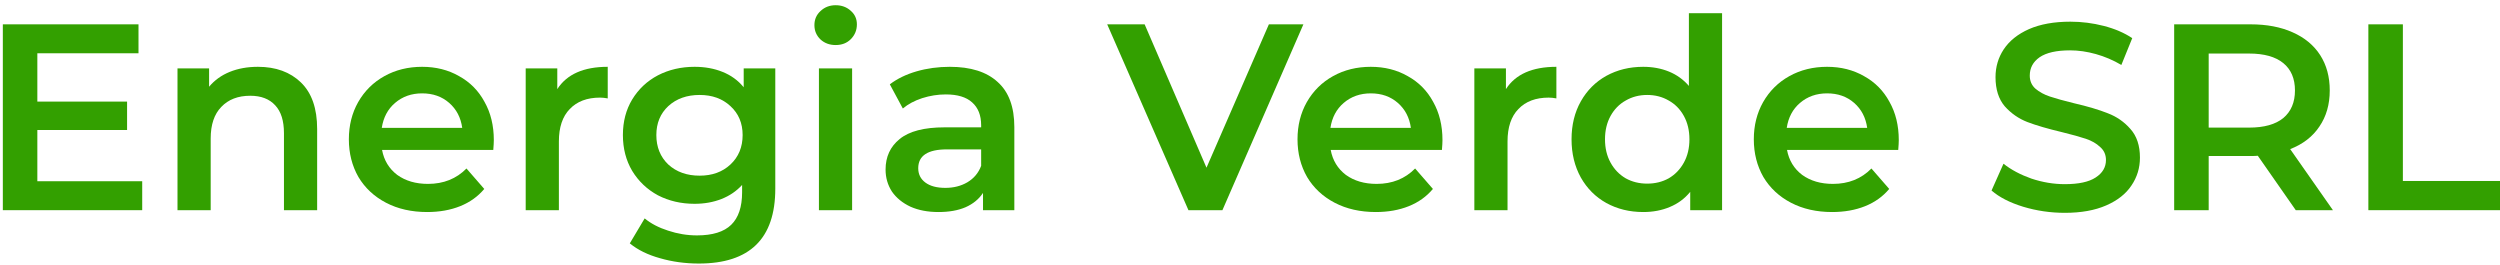
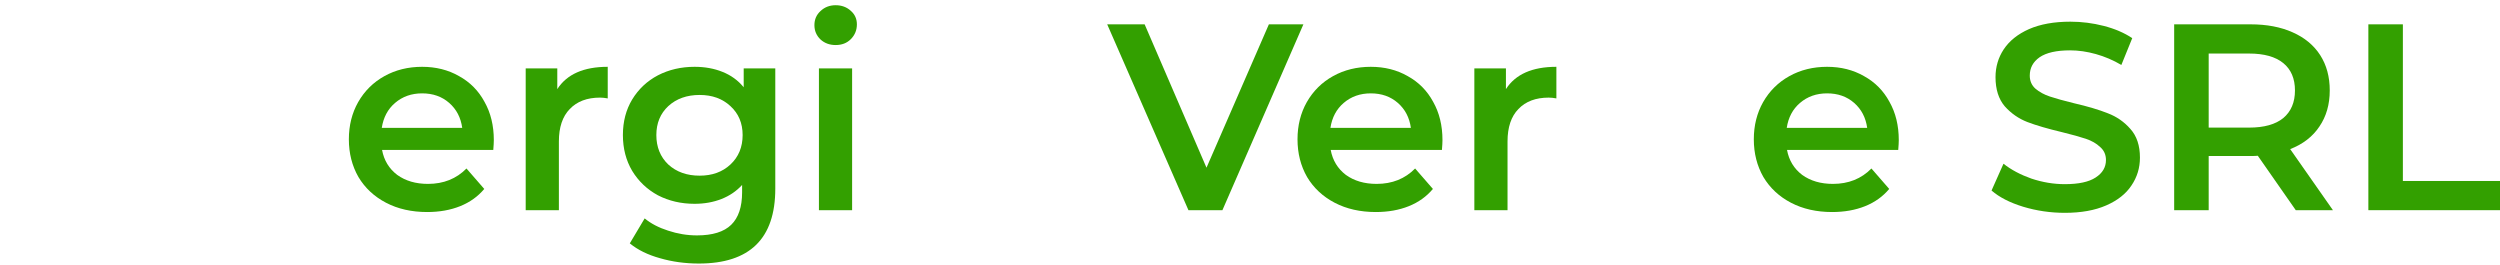
<svg xmlns="http://www.w3.org/2000/svg" width="226" height="24" viewBox="0 0 226 24" fill="none">
-   <path d="M12.856 16.384V19H0.256V2.2H12.52V4.816H3.376V9.184H11.488V11.752H3.376V16.384H12.856Z" fill="#33A000" />
-   <path d="M23.318 6.04C24.934 6.04 26.23 6.512 27.206 7.456C28.182 8.4 28.67 9.8 28.67 11.656V19H25.67V12.04C25.67 10.92 25.406 10.08 24.878 9.52C24.35 8.944 23.598 8.656 22.622 8.656C21.518 8.656 20.646 8.992 20.006 9.664C19.366 10.32 19.046 11.272 19.046 12.52V19H16.046V6.184H18.902V7.84C19.398 7.248 20.022 6.8 20.774 6.496C21.526 6.192 22.374 6.04 23.318 6.04Z" fill="#33A000" />
  <path d="M44.641 12.664C44.641 12.872 44.625 13.168 44.593 13.552H34.537C34.713 14.496 35.169 15.248 35.905 15.808C36.657 16.352 37.585 16.624 38.689 16.624C40.097 16.624 41.257 16.16 42.169 15.232L43.777 17.08C43.201 17.768 42.473 18.288 41.593 18.64C40.713 18.992 39.721 19.168 38.617 19.168C37.209 19.168 35.969 18.888 34.897 18.328C33.825 17.768 32.993 16.992 32.401 16C31.825 14.992 31.537 13.856 31.537 12.592C31.537 11.344 31.817 10.224 32.377 9.232C32.953 8.224 33.745 7.44 34.753 6.88C35.761 6.32 36.897 6.04 38.161 6.04C39.409 6.04 40.521 6.32 41.497 6.88C42.489 7.424 43.257 8.2 43.801 9.208C44.361 10.2 44.641 11.352 44.641 12.664ZM38.161 8.44C37.201 8.44 36.385 8.728 35.713 9.304C35.057 9.864 34.657 10.616 34.513 11.56H41.785C41.657 10.632 41.265 9.88 40.609 9.304C39.953 8.728 39.137 8.44 38.161 8.44Z" fill="#33A000" />
  <path d="M50.379 8.056C51.243 6.712 52.763 6.04 54.939 6.04V8.896C54.683 8.848 54.451 8.824 54.243 8.824C53.075 8.824 52.163 9.168 51.507 9.856C50.851 10.528 50.523 11.504 50.523 12.784V19H47.523V6.184H50.379V8.056Z" fill="#33A000" />
  <path d="M70.086 6.184V17.056C70.086 21.568 67.782 23.824 63.174 23.824C61.942 23.824 60.774 23.664 59.67 23.344C58.566 23.04 57.654 22.592 56.934 22L58.278 19.744C58.838 20.208 59.542 20.576 60.39 20.848C61.254 21.136 62.126 21.28 63.006 21.28C64.414 21.28 65.446 20.96 66.102 20.32C66.758 19.68 67.086 18.704 67.086 17.392V16.72C66.574 17.28 65.95 17.704 65.214 17.992C64.478 18.28 63.67 18.424 62.79 18.424C61.574 18.424 60.47 18.168 59.478 17.656C58.502 17.128 57.726 16.392 57.15 15.448C56.59 14.504 56.31 13.424 56.31 12.208C56.31 10.992 56.59 9.92 57.15 8.992C57.726 8.048 58.502 7.32 59.478 6.808C60.47 6.296 61.574 6.04 62.79 6.04C63.718 6.04 64.558 6.192 65.31 6.496C66.078 6.8 66.718 7.264 67.23 7.888V6.184H70.086ZM63.246 15.88C64.382 15.88 65.31 15.544 66.03 14.872C66.766 14.184 67.134 13.296 67.134 12.208C67.134 11.136 66.766 10.264 66.03 9.592C65.31 8.92 64.382 8.584 63.246 8.584C62.094 8.584 61.15 8.92 60.414 9.592C59.694 10.264 59.334 11.136 59.334 12.208C59.334 13.296 59.694 14.184 60.414 14.872C61.15 15.544 62.094 15.88 63.246 15.88Z" fill="#33A000" />
  <path d="M74.031 6.184H77.031V19H74.031V6.184ZM75.543 4.072C74.999 4.072 74.543 3.904 74.174 3.568C73.806 3.216 73.623 2.784 73.623 2.272C73.623 1.76 73.806 1.336 74.174 1C74.543 0.648 74.999 0.472 75.543 0.472C76.087 0.472 76.543 0.64 76.91 0.976C77.278 1.296 77.463 1.704 77.463 2.2C77.463 2.728 77.278 3.176 76.91 3.544C76.558 3.896 76.103 4.072 75.543 4.072Z" fill="#33A000" />
-   <path d="M85.864 6.04C87.752 6.04 89.192 6.496 90.184 7.408C91.192 8.304 91.696 9.664 91.696 11.488V19H88.864V17.44C88.496 18 87.968 18.432 87.28 18.736C86.608 19.024 85.792 19.168 84.832 19.168C83.872 19.168 83.032 19.008 82.312 18.688C81.592 18.352 81.032 17.896 80.632 17.32C80.248 16.728 80.056 16.064 80.056 15.328C80.056 14.176 80.48 13.256 81.328 12.568C82.192 11.864 83.544 11.512 85.384 11.512H88.696V11.32C88.696 10.424 88.424 9.736 87.88 9.256C87.352 8.776 86.56 8.536 85.504 8.536C84.784 8.536 84.072 8.648 83.368 8.872C82.68 9.096 82.096 9.408 81.616 9.808L80.44 7.624C81.112 7.112 81.92 6.72 82.864 6.448C83.808 6.176 84.808 6.04 85.864 6.04ZM85.456 16.984C86.208 16.984 86.872 16.816 87.448 16.48C88.04 16.128 88.456 15.632 88.696 14.992V13.504H85.6C83.872 13.504 83.008 14.072 83.008 15.208C83.008 15.752 83.224 16.184 83.656 16.504C84.088 16.824 84.688 16.984 85.456 16.984Z" fill="#33A000" />
  <path d="M117.827 2.2L110.507 19H107.435L100.091 2.2H103.475L109.067 15.16L114.707 2.2H117.827Z" fill="#33A000" />
  <path d="M130.399 12.664C130.399 12.872 130.383 13.168 130.351 13.552H120.295C120.471 14.496 120.927 15.248 121.663 15.808C122.415 16.352 123.343 16.624 124.447 16.624C125.855 16.624 127.015 16.16 127.927 15.232L129.535 17.08C128.959 17.768 128.231 18.288 127.351 18.64C126.471 18.992 125.479 19.168 124.375 19.168C122.967 19.168 121.727 18.888 120.655 18.328C119.583 17.768 118.751 16.992 118.159 16C117.583 14.992 117.295 13.856 117.295 12.592C117.295 11.344 117.575 10.224 118.135 9.232C118.711 8.224 119.503 7.44 120.511 6.88C121.519 6.32 122.655 6.04 123.919 6.04C125.167 6.04 126.279 6.32 127.255 6.88C128.247 7.424 129.015 8.2 129.559 9.208C130.119 10.2 130.399 11.352 130.399 12.664ZM123.919 8.44C122.959 8.44 122.143 8.728 121.471 9.304C120.815 9.864 120.415 10.616 120.271 11.56H127.543C127.415 10.632 127.023 9.88 126.367 9.304C125.711 8.728 124.895 8.44 123.919 8.44Z" fill="#33A000" />
  <path d="M136.136 8.056C137 6.712 138.521 6.04 140.697 6.04V8.896C140.441 8.848 140.209 8.824 140.001 8.824C138.833 8.824 137.921 9.168 137.264 9.856C136.608 10.528 136.281 11.504 136.281 12.784V19H133.281V6.184H136.136V8.056Z" fill="#33A000" />
-   <path d="M155.676 1.192V19H152.796V17.344C152.3 17.952 151.684 18.408 150.948 18.712C150.228 19.016 149.428 19.168 148.548 19.168C147.316 19.168 146.204 18.896 145.212 18.352C144.236 17.808 143.468 17.04 142.908 16.048C142.348 15.04 142.068 13.888 142.068 12.592C142.068 11.296 142.348 10.152 142.908 9.16C143.468 8.168 144.236 7.4 145.212 6.856C146.204 6.312 147.316 6.04 148.548 6.04C149.396 6.04 150.172 6.184 150.876 6.472C151.58 6.76 152.18 7.192 152.676 7.768V1.192H155.676ZM148.908 16.6C149.628 16.6 150.276 16.44 150.852 16.12C151.428 15.784 151.884 15.312 152.22 14.704C152.556 14.096 152.724 13.392 152.724 12.592C152.724 11.792 152.556 11.088 152.22 10.48C151.884 9.872 151.428 9.408 150.852 9.088C150.276 8.752 149.628 8.584 148.908 8.584C148.188 8.584 147.54 8.752 146.964 9.088C146.388 9.408 145.932 9.872 145.596 10.48C145.26 11.088 145.092 11.792 145.092 12.592C145.092 13.392 145.26 14.096 145.596 14.704C145.932 15.312 146.388 15.784 146.964 16.12C147.54 16.44 148.188 16.6 148.908 16.6Z" fill="#33A000" />
  <path d="M171.649 12.664C171.649 12.872 171.633 13.168 171.601 13.552H161.545C161.721 14.496 162.177 15.248 162.913 15.808C163.665 16.352 164.593 16.624 165.697 16.624C167.105 16.624 168.265 16.16 169.177 15.232L170.785 17.08C170.209 17.768 169.481 18.288 168.601 18.64C167.721 18.992 166.729 19.168 165.625 19.168C164.217 19.168 162.977 18.888 161.905 18.328C160.833 17.768 160.001 16.992 159.409 16C158.833 14.992 158.545 13.856 158.545 12.592C158.545 11.344 158.825 10.224 159.385 9.232C159.961 8.224 160.753 7.44 161.761 6.88C162.769 6.32 163.905 6.04 165.169 6.04C166.417 6.04 167.529 6.32 168.505 6.88C169.497 7.424 170.265 8.2 170.809 9.208C171.369 10.2 171.649 11.352 171.649 12.664ZM165.169 8.44C164.209 8.44 163.393 8.728 162.721 9.304C162.065 9.864 161.665 10.616 161.521 11.56H168.793C168.665 10.632 168.273 9.88 167.617 9.304C166.961 8.728 166.145 8.44 165.169 8.44Z" fill="#33A000" />
  <path d="M186.659 19.24C185.363 19.24 184.107 19.056 182.891 18.688C181.691 18.32 180.739 17.832 180.035 17.224L181.115 14.8C181.803 15.344 182.643 15.792 183.635 16.144C184.643 16.48 185.651 16.648 186.659 16.648C187.907 16.648 188.835 16.448 189.443 16.048C190.067 15.648 190.379 15.12 190.379 14.464C190.379 13.984 190.203 13.592 189.851 13.288C189.515 12.968 189.083 12.72 188.555 12.544C188.027 12.368 187.307 12.168 186.395 11.944C185.115 11.64 184.075 11.336 183.275 11.032C182.491 10.728 181.811 10.256 181.235 9.616C180.675 8.96 180.395 8.08 180.395 6.976C180.395 6.048 180.643 5.208 181.139 4.456C181.651 3.688 182.411 3.08 183.419 2.632C184.443 2.184 185.691 1.96 187.163 1.96C188.187 1.96 189.195 2.088 190.187 2.344C191.179 2.6 192.035 2.968 192.755 3.448L191.771 5.872C191.035 5.44 190.267 5.112 189.467 4.888C188.667 4.664 187.891 4.552 187.139 4.552C185.907 4.552 184.987 4.76 184.379 5.176C183.787 5.592 183.491 6.144 183.491 6.832C183.491 7.312 183.659 7.704 183.995 8.008C184.347 8.312 184.787 8.552 185.315 8.728C185.843 8.904 186.563 9.104 187.475 9.328C188.723 9.616 189.747 9.92 190.547 10.24C191.347 10.544 192.027 11.016 192.587 11.656C193.163 12.296 193.451 13.16 193.451 14.248C193.451 15.176 193.195 16.016 192.683 16.768C192.187 17.52 191.427 18.12 190.403 18.568C189.379 19.016 188.131 19.24 186.659 19.24Z" fill="#33A000" />
  <path d="M207.537 19L204.105 14.08C203.961 14.096 203.745 14.104 203.457 14.104H199.665V19H196.545V2.2H203.457C204.913 2.2 206.177 2.44 207.249 2.92C208.337 3.4 209.169 4.088 209.745 4.984C210.321 5.88 210.609 6.944 210.609 8.176C210.609 9.44 210.297 10.528 209.673 11.44C209.065 12.352 208.185 13.032 207.033 13.48L210.897 19H207.537ZM207.465 8.176C207.465 7.104 207.113 6.28 206.409 5.704C205.705 5.128 204.673 4.84 203.313 4.84H199.665V11.536H203.313C204.673 11.536 205.705 11.248 206.409 10.672C207.113 10.08 207.465 9.248 207.465 8.176Z" fill="#33A000" />
  <path d="M214.1 2.2H217.22V16.36H226.004V19H214.1V2.2Z" fill="#33A000" />
</svg>